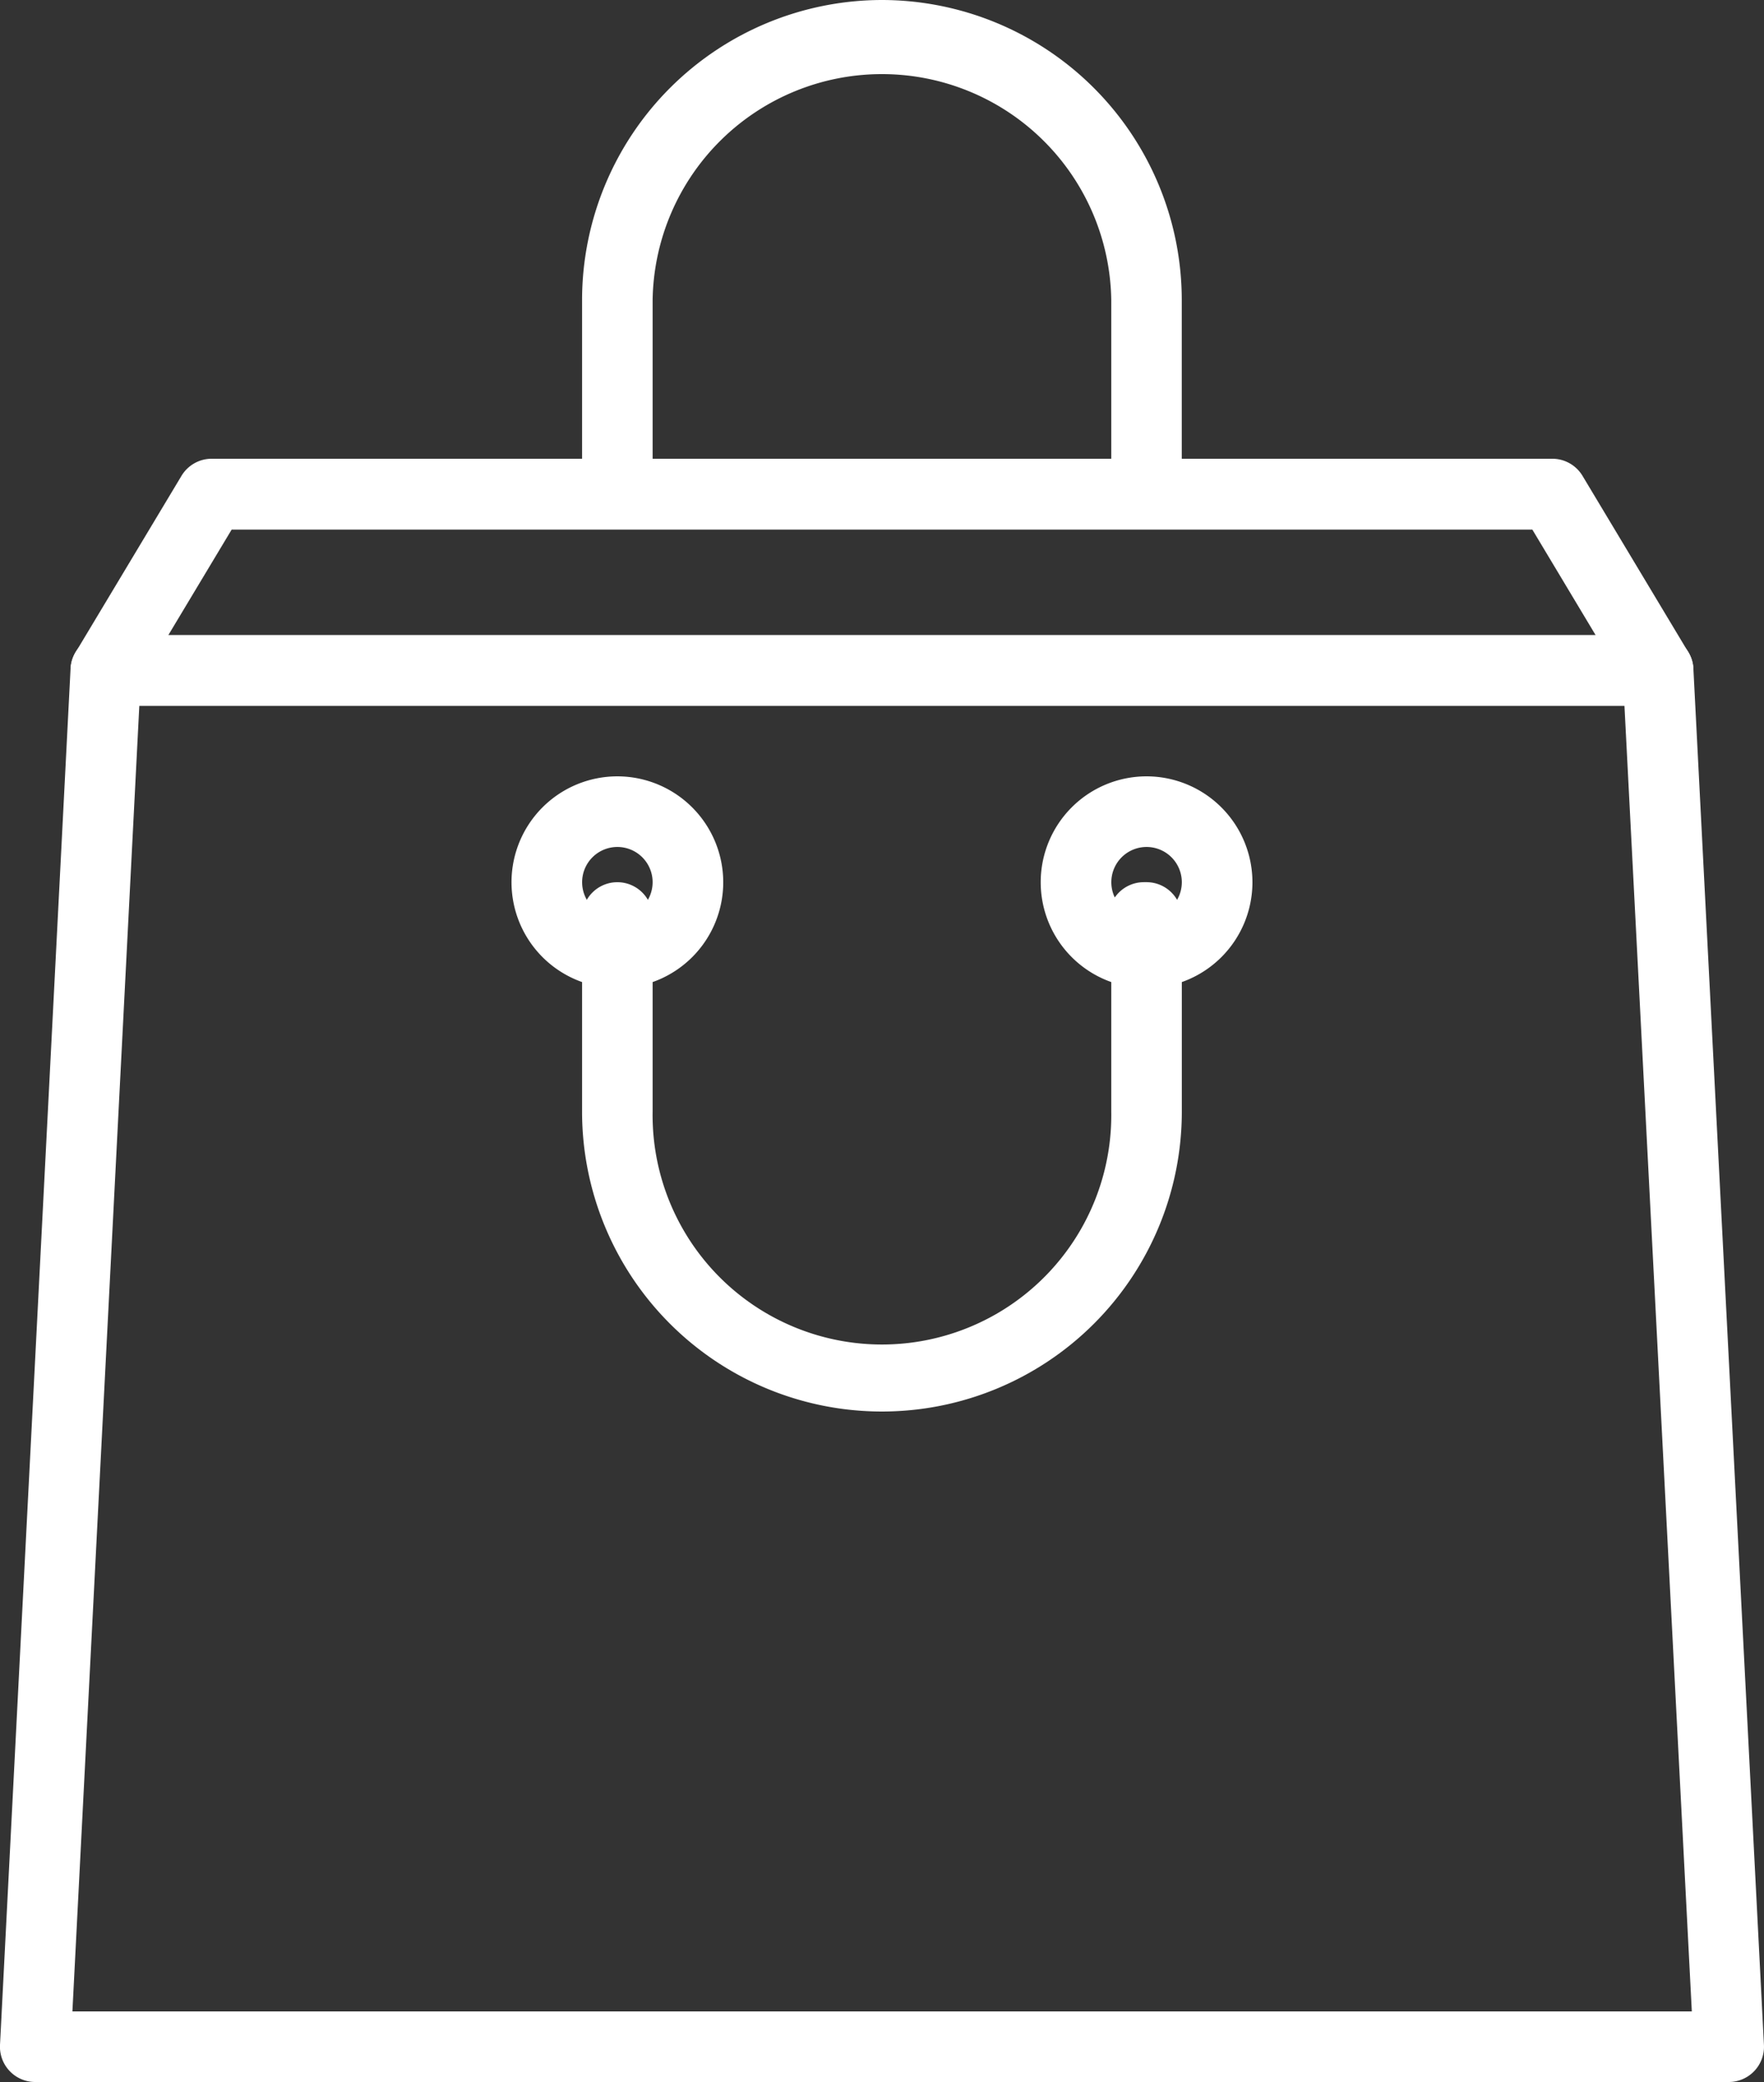
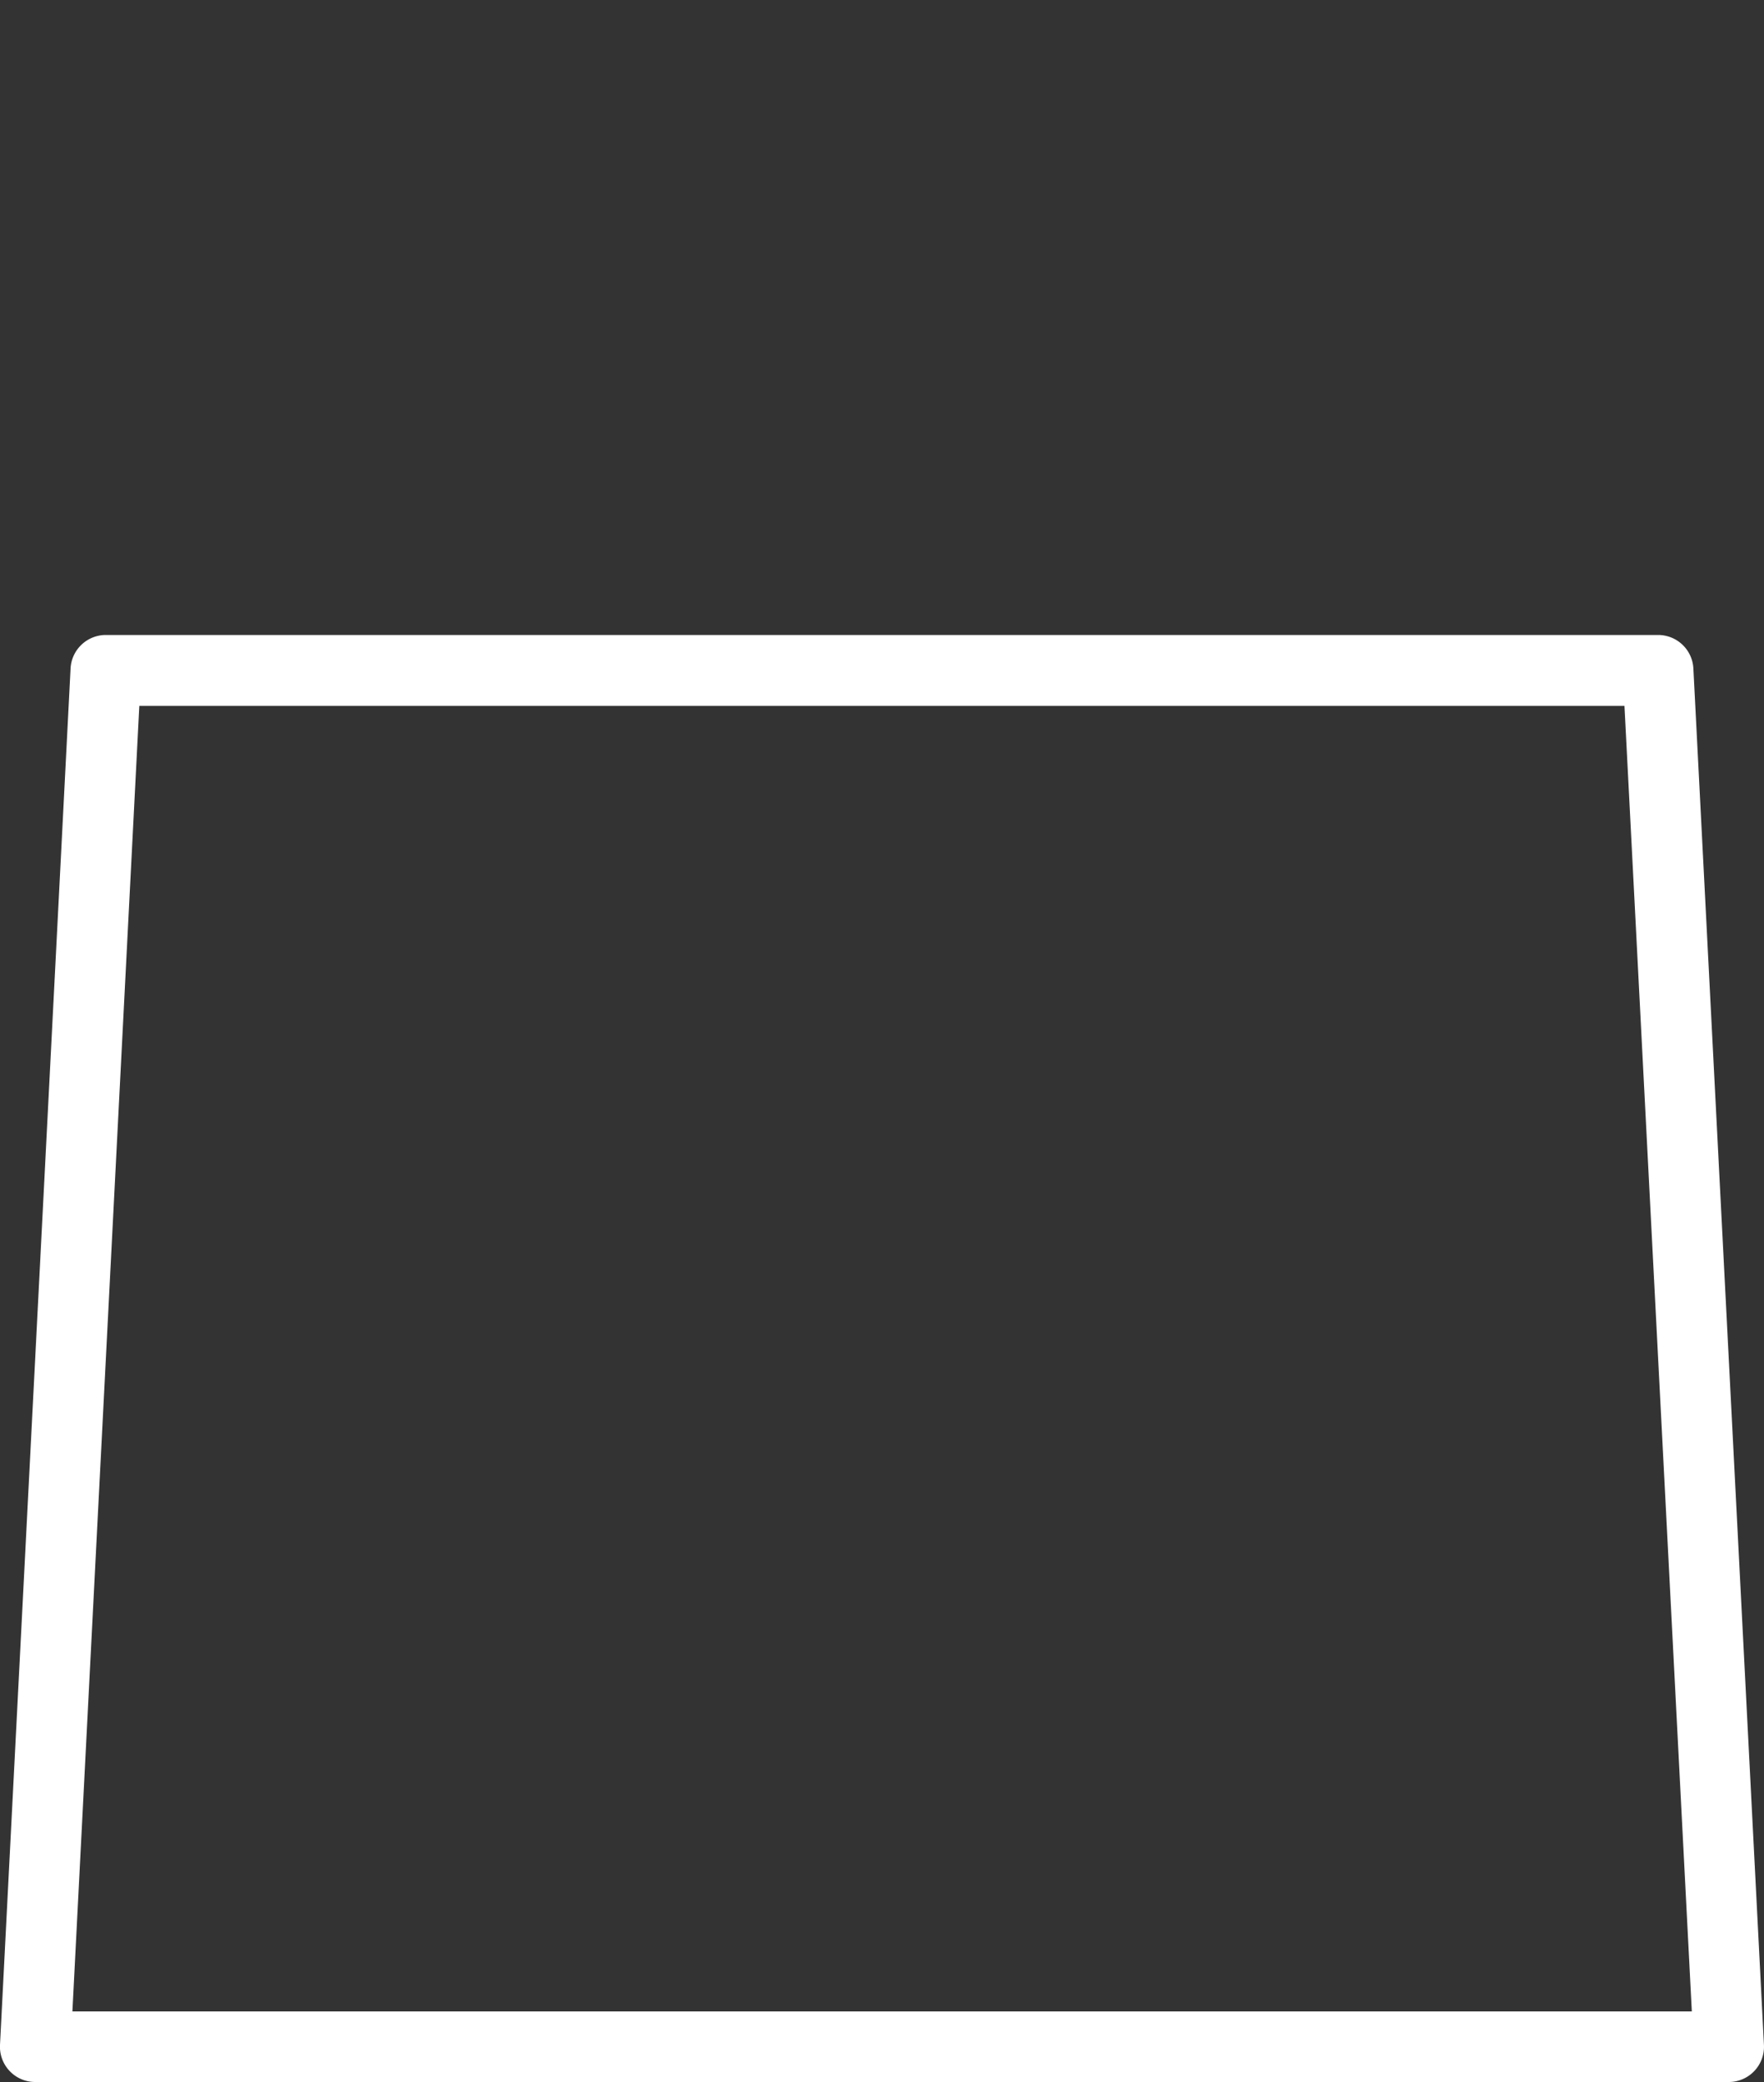
<svg xmlns="http://www.w3.org/2000/svg" width="31.427" height="37.084" viewBox="0 0 31.427 37.084">
  <rect x="0" y="0" width="31.427" height="37.084" fill="#333333" stroke="none" />
  <g transform="translate(-15.359)">
    <g transform="translate(16.616 8.171)">
      <g transform="translate(0)">
-         <path d="M51.008,47.819l-1.886-3.143a.628.628,0,0,0-.539-.305H24.7a.628.628,0,0,0-.539.305l-1.886,3.143a.629.629,0,0,0,.539.952H50.469a.629.629,0,0,0,.539-.952Zm-27.085-.3,1.132-1.886H48.228l1.131,1.886Z" transform="translate(-22.185 -44.371)" fill="#fff" />
-       </g>
+         </g>
    </g>
    <g transform="translate(15.359 11.314)">
      <path d="M45.528,62.037a.629.629,0,0,0-.628-.6H17.244a.629.629,0,0,0-.628.6L15.359,86.55a.628.628,0,0,0,.628.661h30.17a.628.628,0,0,0,.628-.661ZM16.649,85.954,17.841,62.7H44.3L45.5,85.954Z" transform="translate(-15.359 -61.441)" fill="#fff" />
    </g>
    <g transform="translate(33.9 13.828)">
-       <path d="M117.938,75.093a1.886,1.886,0,1,0,1.886,1.886A1.888,1.888,0,0,0,117.938,75.093Zm0,2.514a.628.628,0,1,1,.628-.628A.629.629,0,0,1,117.938,77.607Z" transform="translate(-116.052 -75.093)" fill="#fff" />
-     </g>
+       </g>
    <g transform="translate(24.472 13.828)">
      <g transform="translate(0)">
-         <path d="M66.738,75.093a1.886,1.886,0,1,0,1.886,1.886A1.888,1.888,0,0,0,66.738,75.093Zm0,2.514a.628.628,0,1,1,.628-.628A.629.629,0,0,1,66.738,77.607Z" transform="translate(-64.852 -75.093)" fill="#fff" />
-       </g>
+         </g>
    </g>
    <g transform="translate(25.729)">
-       <path d="M77.021,0a5.349,5.349,0,0,0-5.343,5.342V8.8a.629.629,0,0,0,.628.628h9.428a.629.629,0,0,0,.628-.628V5.342A5.348,5.348,0,0,0,77.021,0Zm4.085,8.171H72.935V5.342a4.086,4.086,0,0,1,8.171,0V8.171Z" transform="translate(-71.678)" fill="#fff" />
-     </g>
+       </g>
    <g transform="translate(25.729 15.713)">
      <g transform="translate(0)">
-         <path d="M81.735,85.333h-.048a.629.629,0,0,0-.628.628.622.622,0,0,0,.048.242v3.215a4.086,4.086,0,1,1-8.171,0V85.962a.628.628,0,0,0-1.257,0v3.457a5.342,5.342,0,1,0,10.685,0V85.962A.629.629,0,0,0,81.735,85.333Z" transform="translate(-71.679 -85.333)" fill="#fff" />
-       </g>
+         </g>
    </g>
  </g>
</svg>